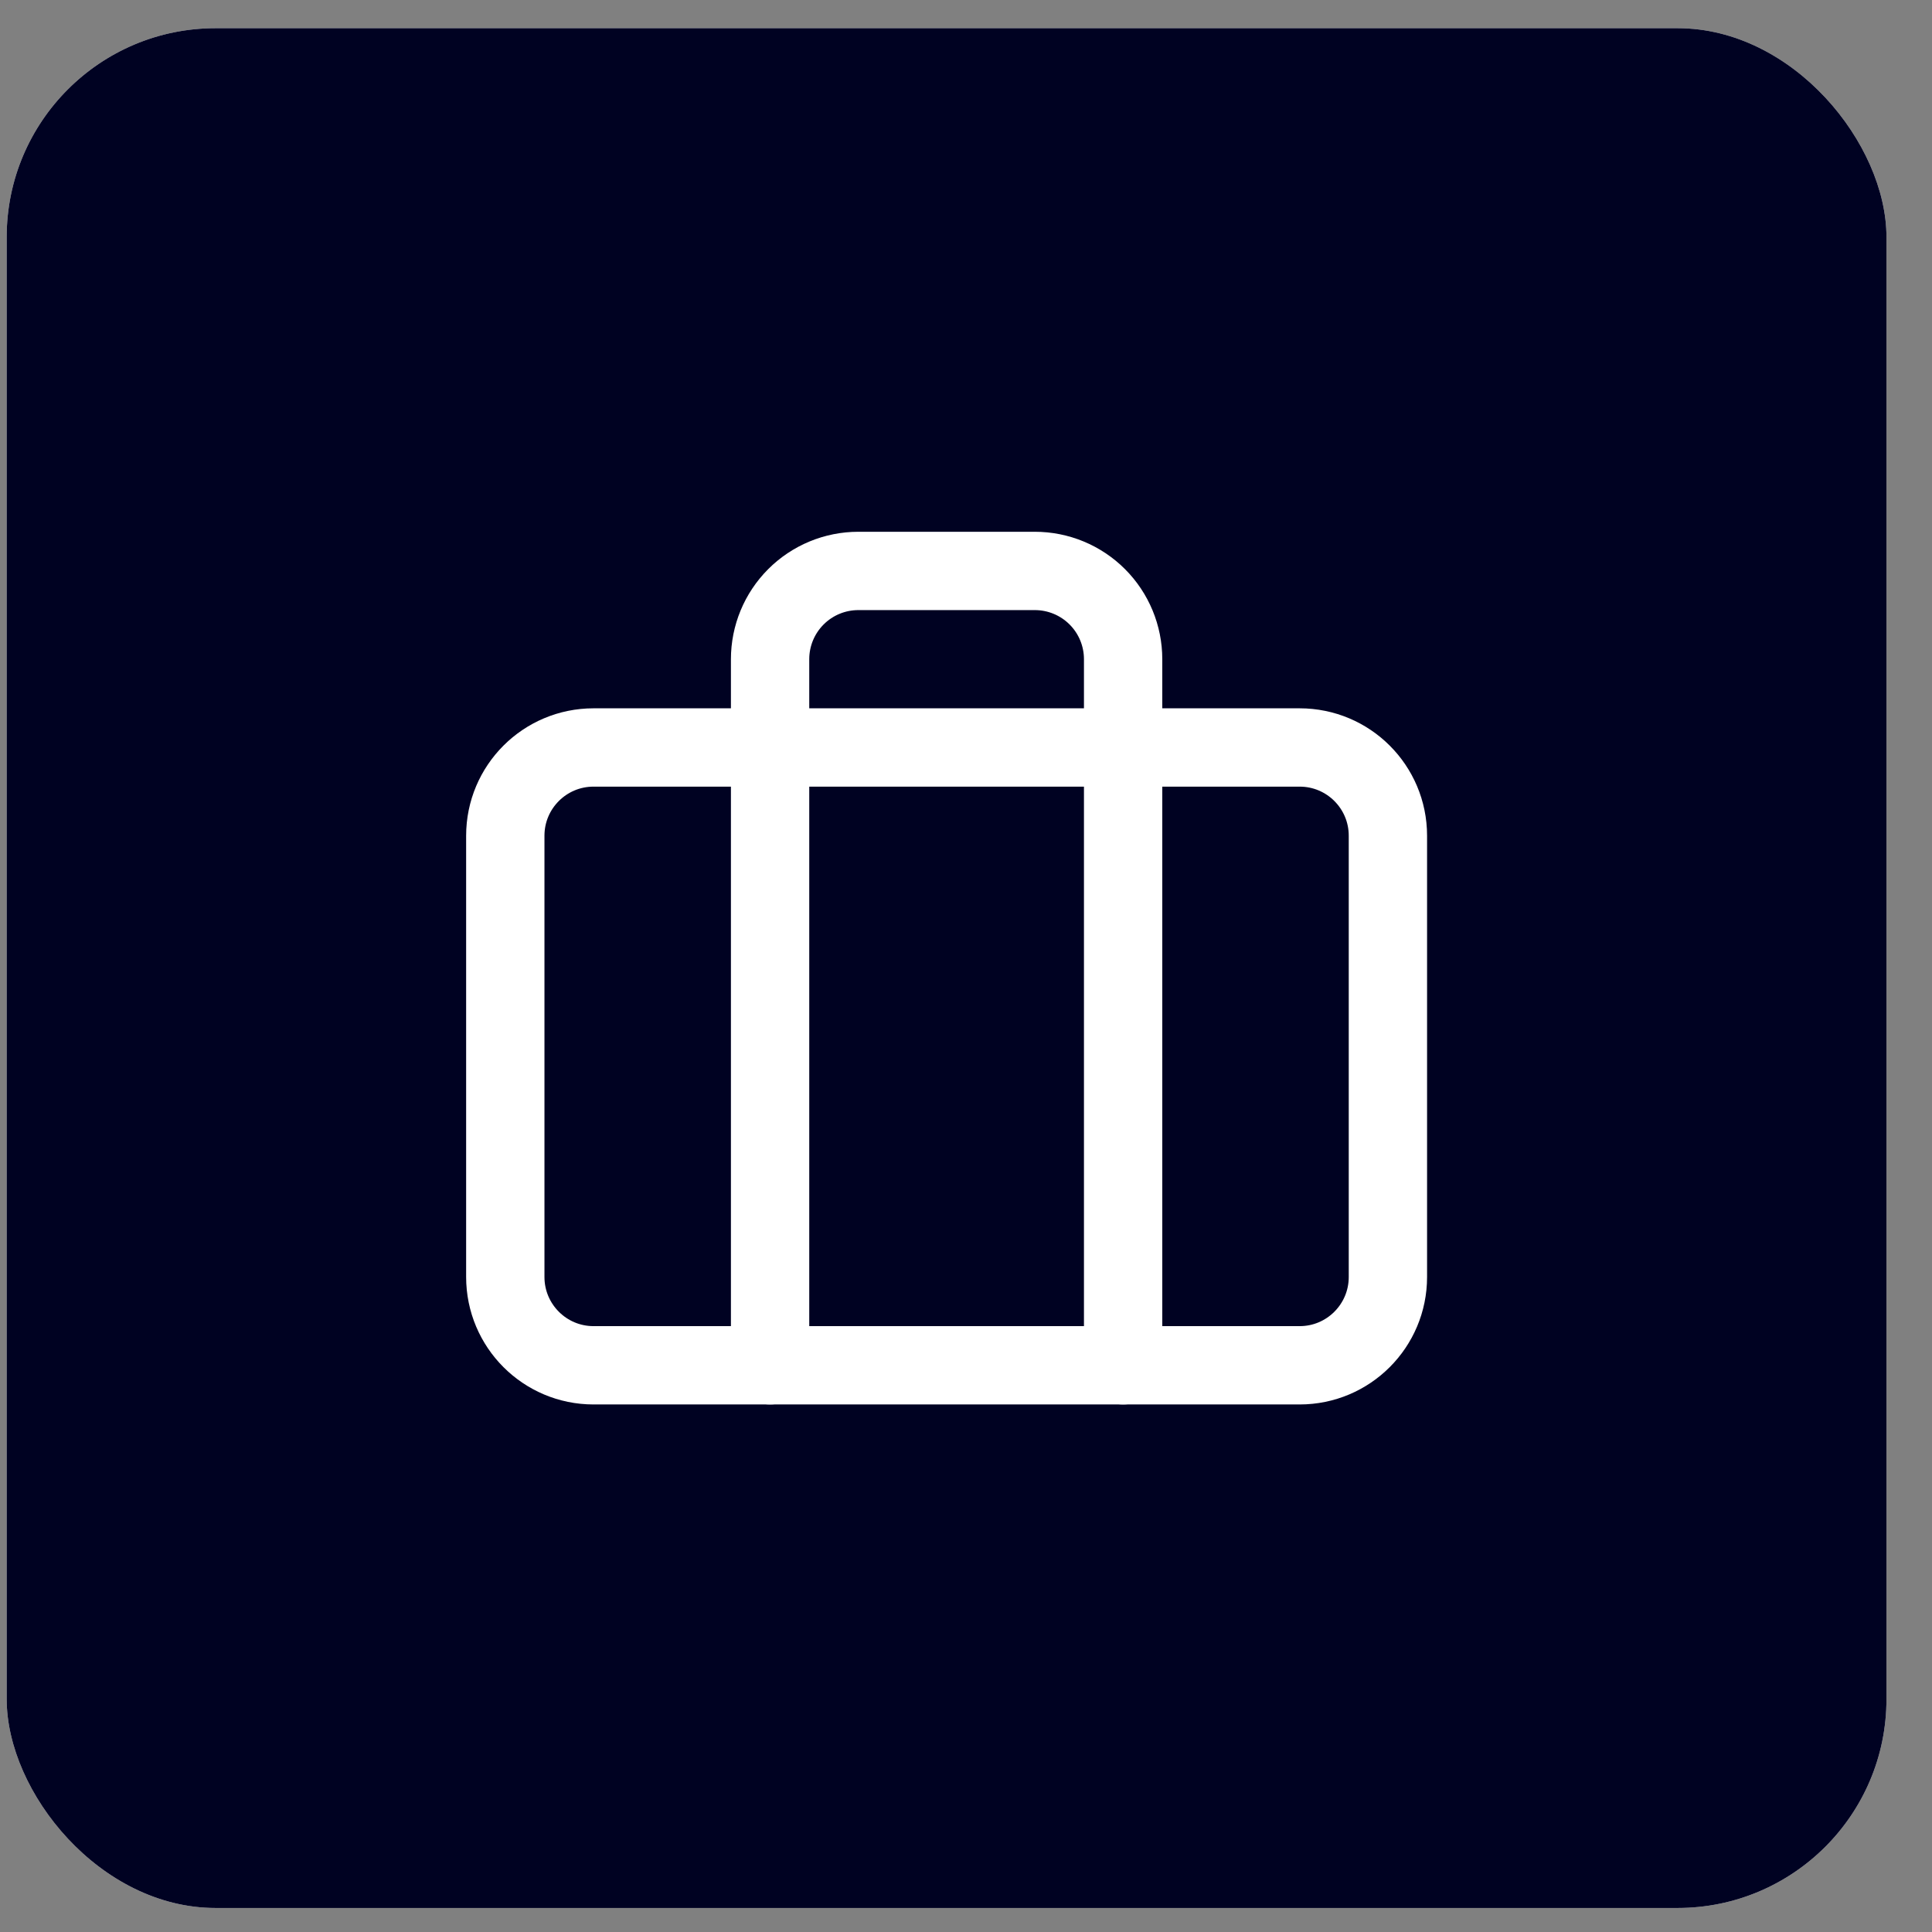
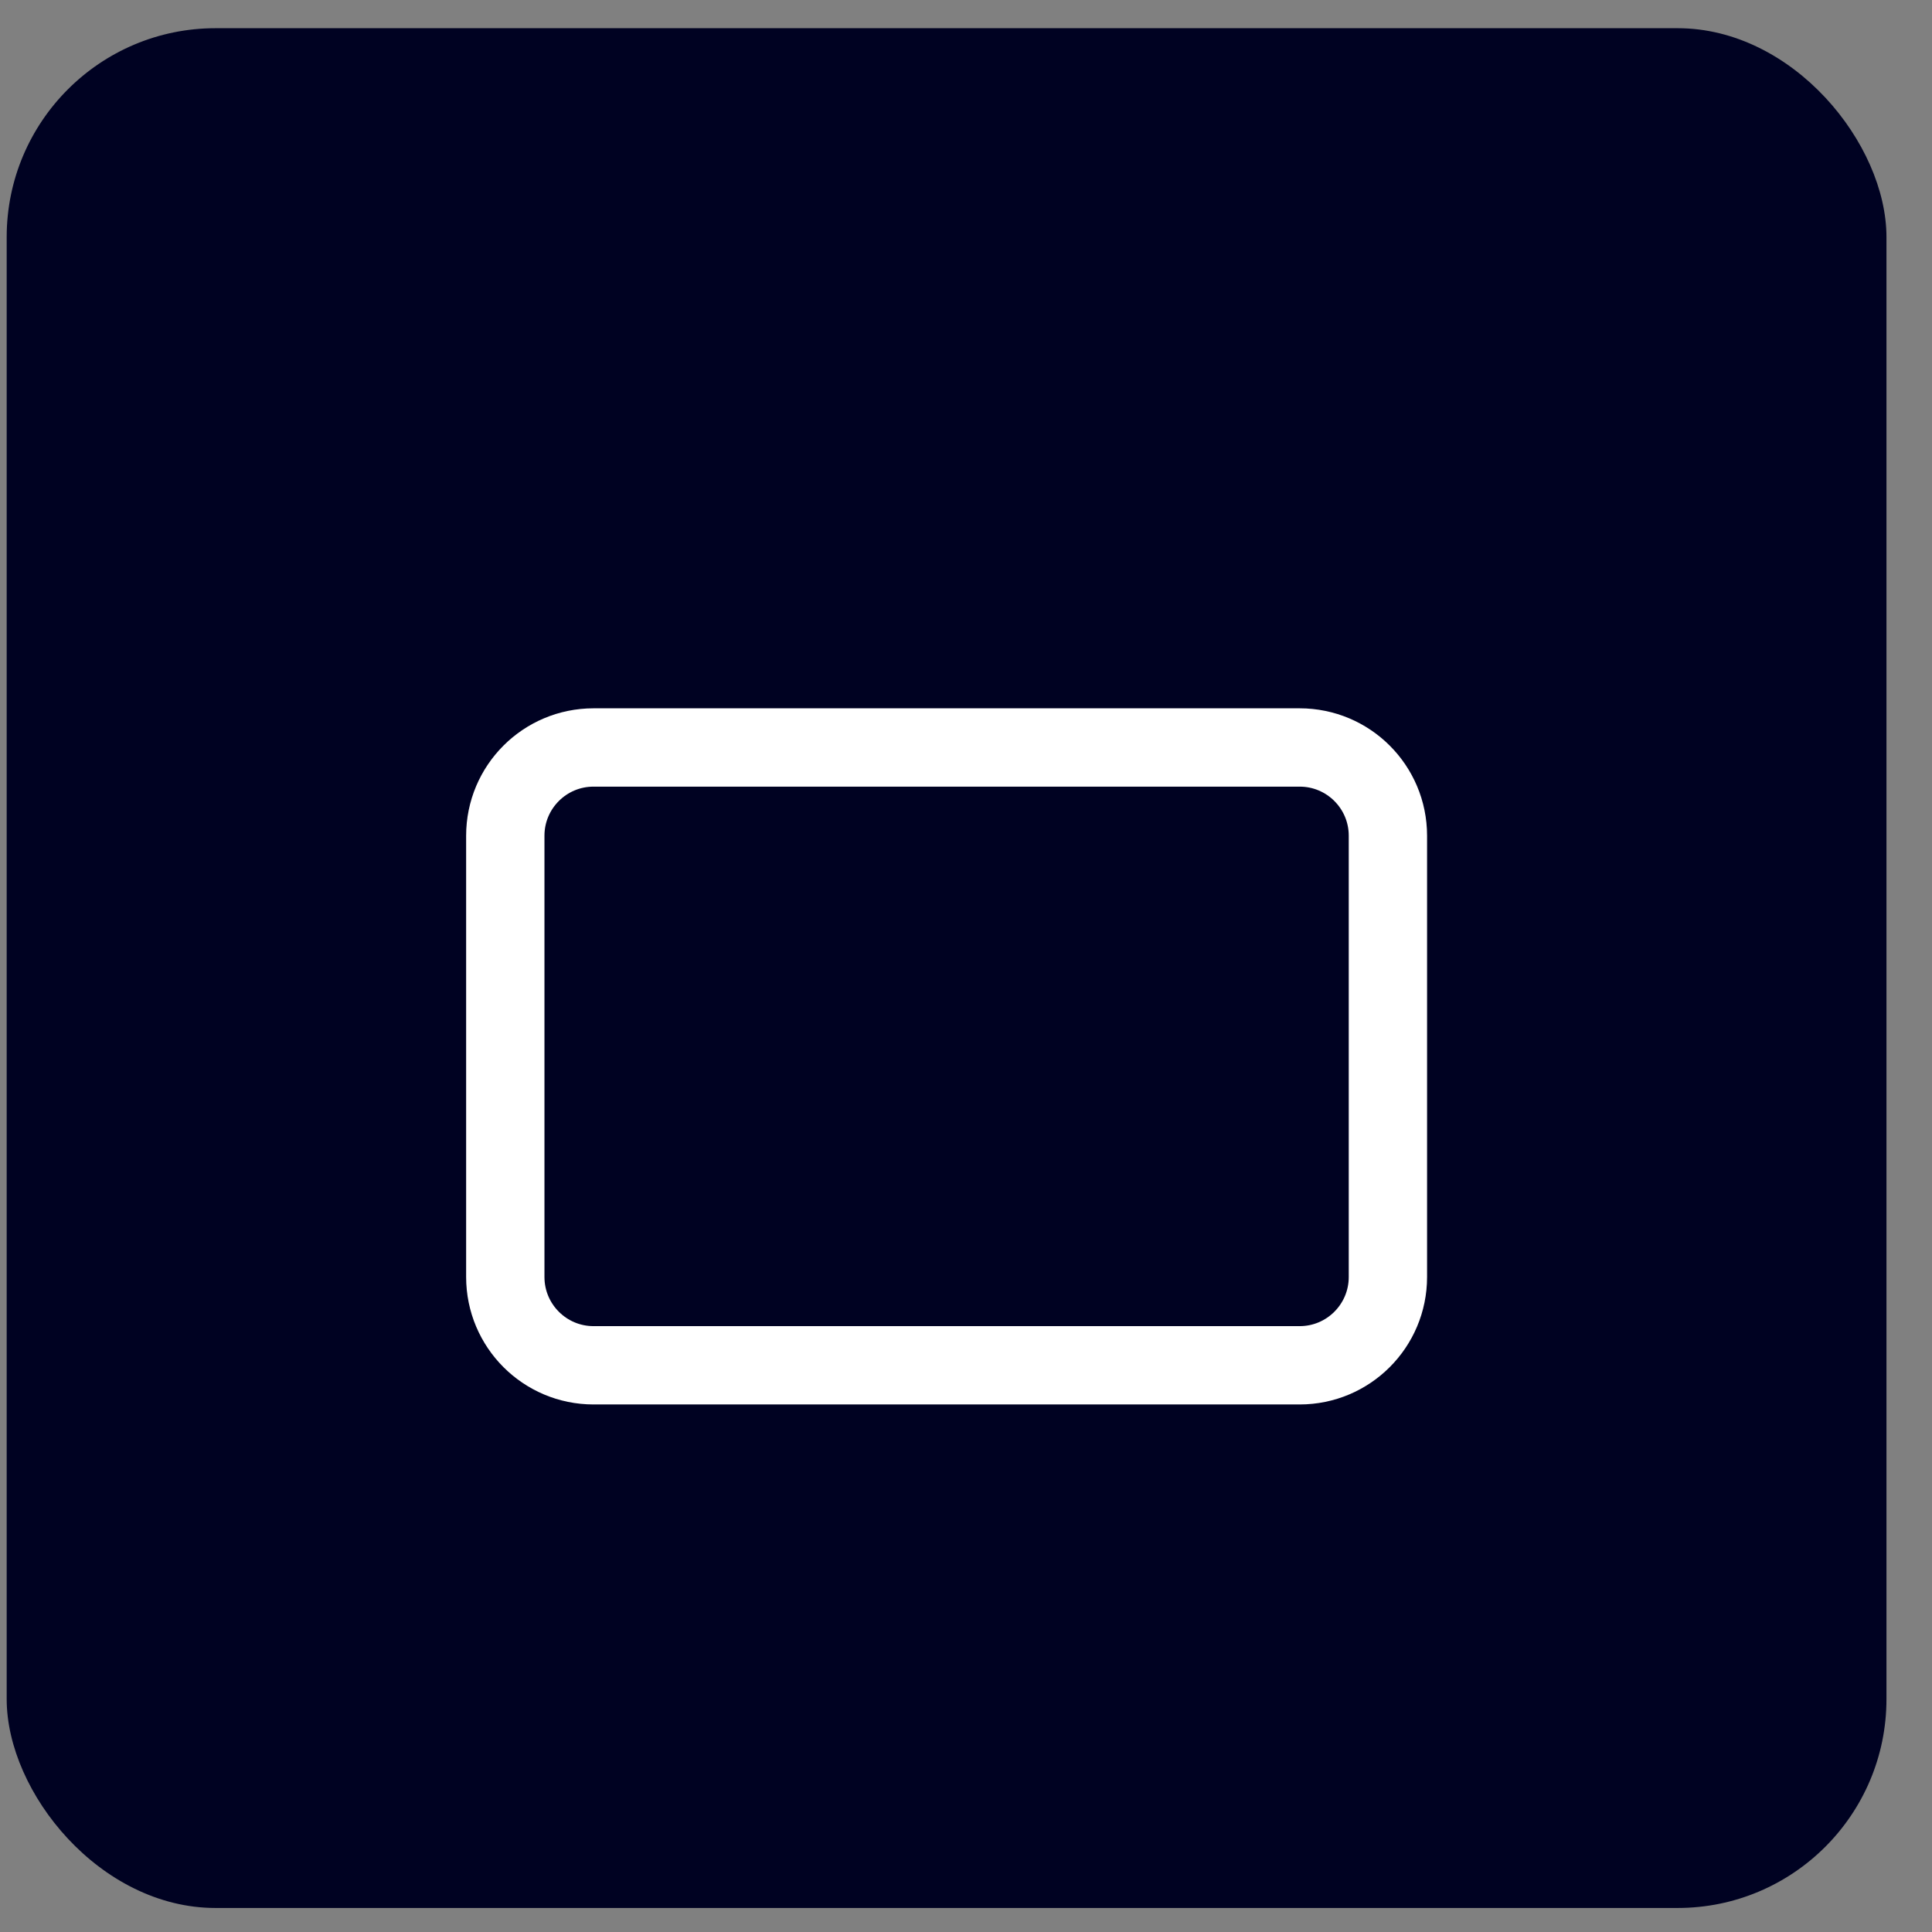
<svg xmlns="http://www.w3.org/2000/svg" width="37" height="37" viewBox="0 0 37 37" fill="none">
  <rect x="0" y="0" width="37" height="37" fill="#808080" stroke="none" />
-   <rect x="0.128" y="0.54" width="36" height="36" rx="4" fill="white" />
  <rect x="0.128" y="0.54" width="36" height="36" rx="4" fill="#000222" />
  <path d="M24.89 14.315H11.367C10.434 14.315 9.677 15.071 9.677 16.005V24.456C9.677 25.39 10.434 26.147 11.367 26.147H24.89C25.823 26.147 26.58 25.39 26.58 24.456V16.005C26.58 15.071 25.823 14.315 24.89 14.315Z" stroke="white" stroke-width="1.5" stroke-linecap="round" stroke-linejoin="round" />
-   <path d="M21.509 26.147V12.624C21.509 12.176 21.331 11.746 21.014 11.429C20.697 11.112 20.267 10.934 19.819 10.934H16.438C15.99 10.934 15.56 11.112 15.243 11.429C14.926 11.746 14.748 12.176 14.748 12.624V26.147" stroke="white" stroke-width="1.5" stroke-linecap="round" stroke-linejoin="round" />
</svg>